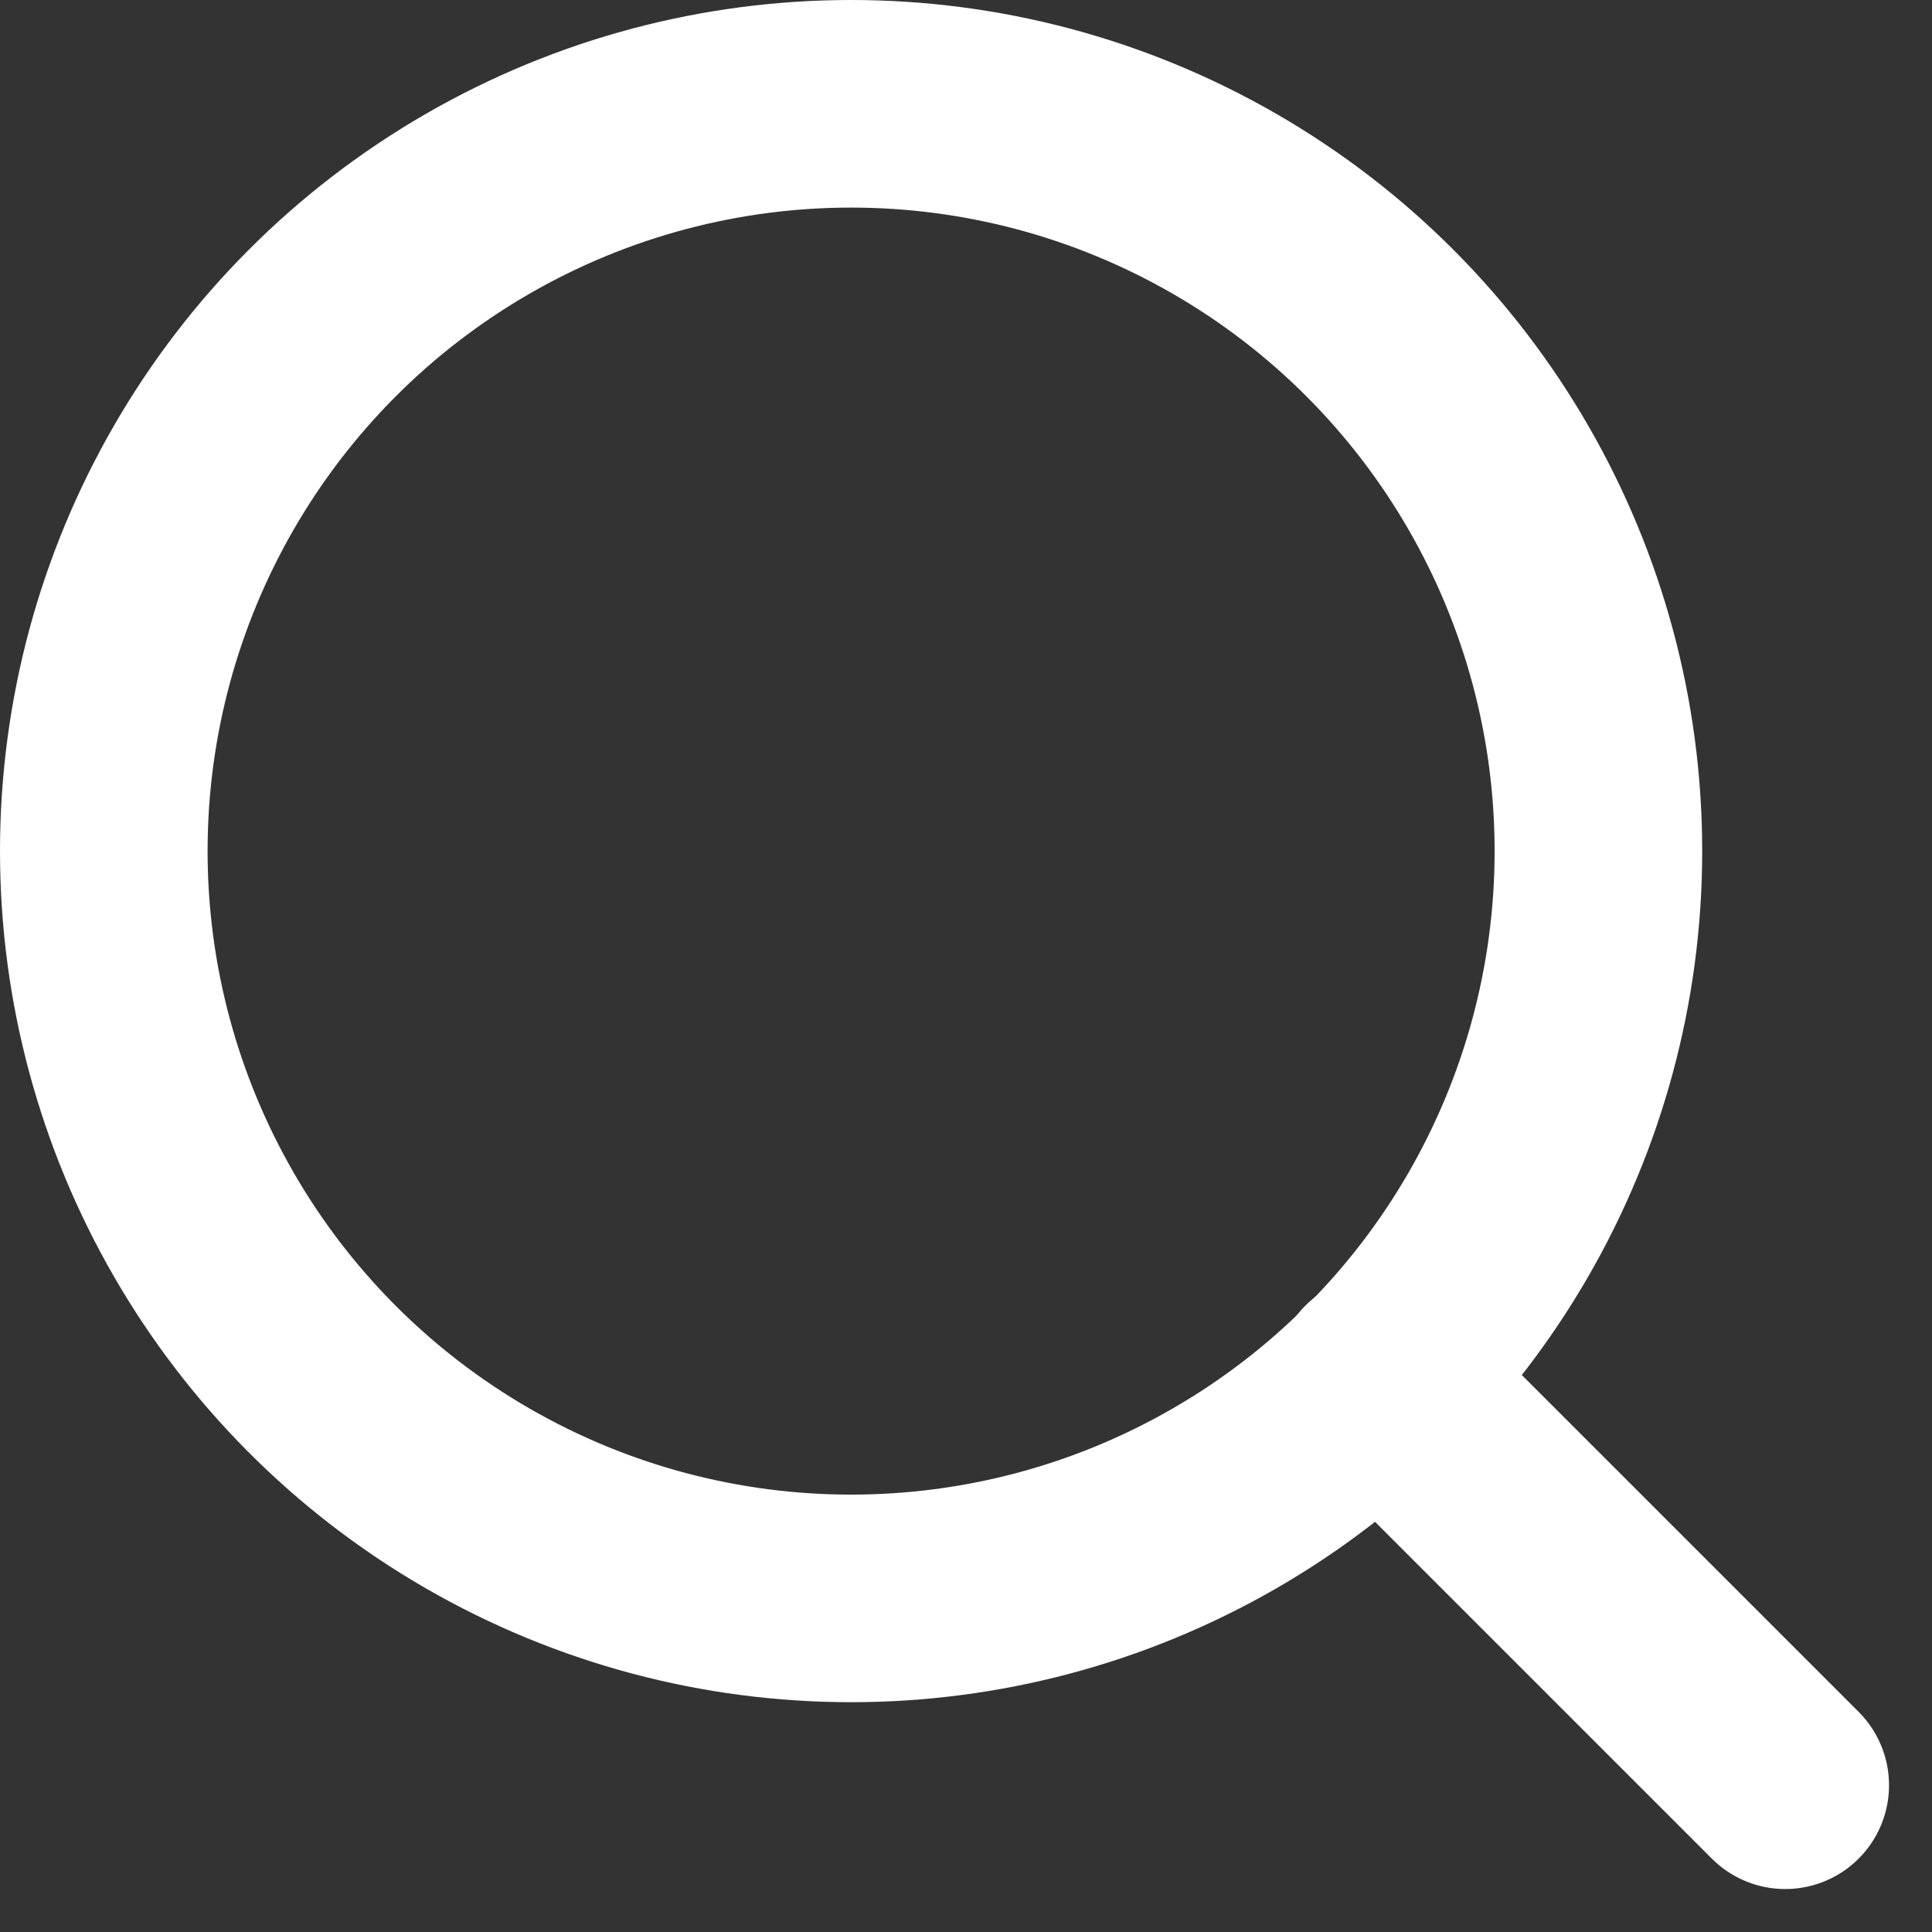
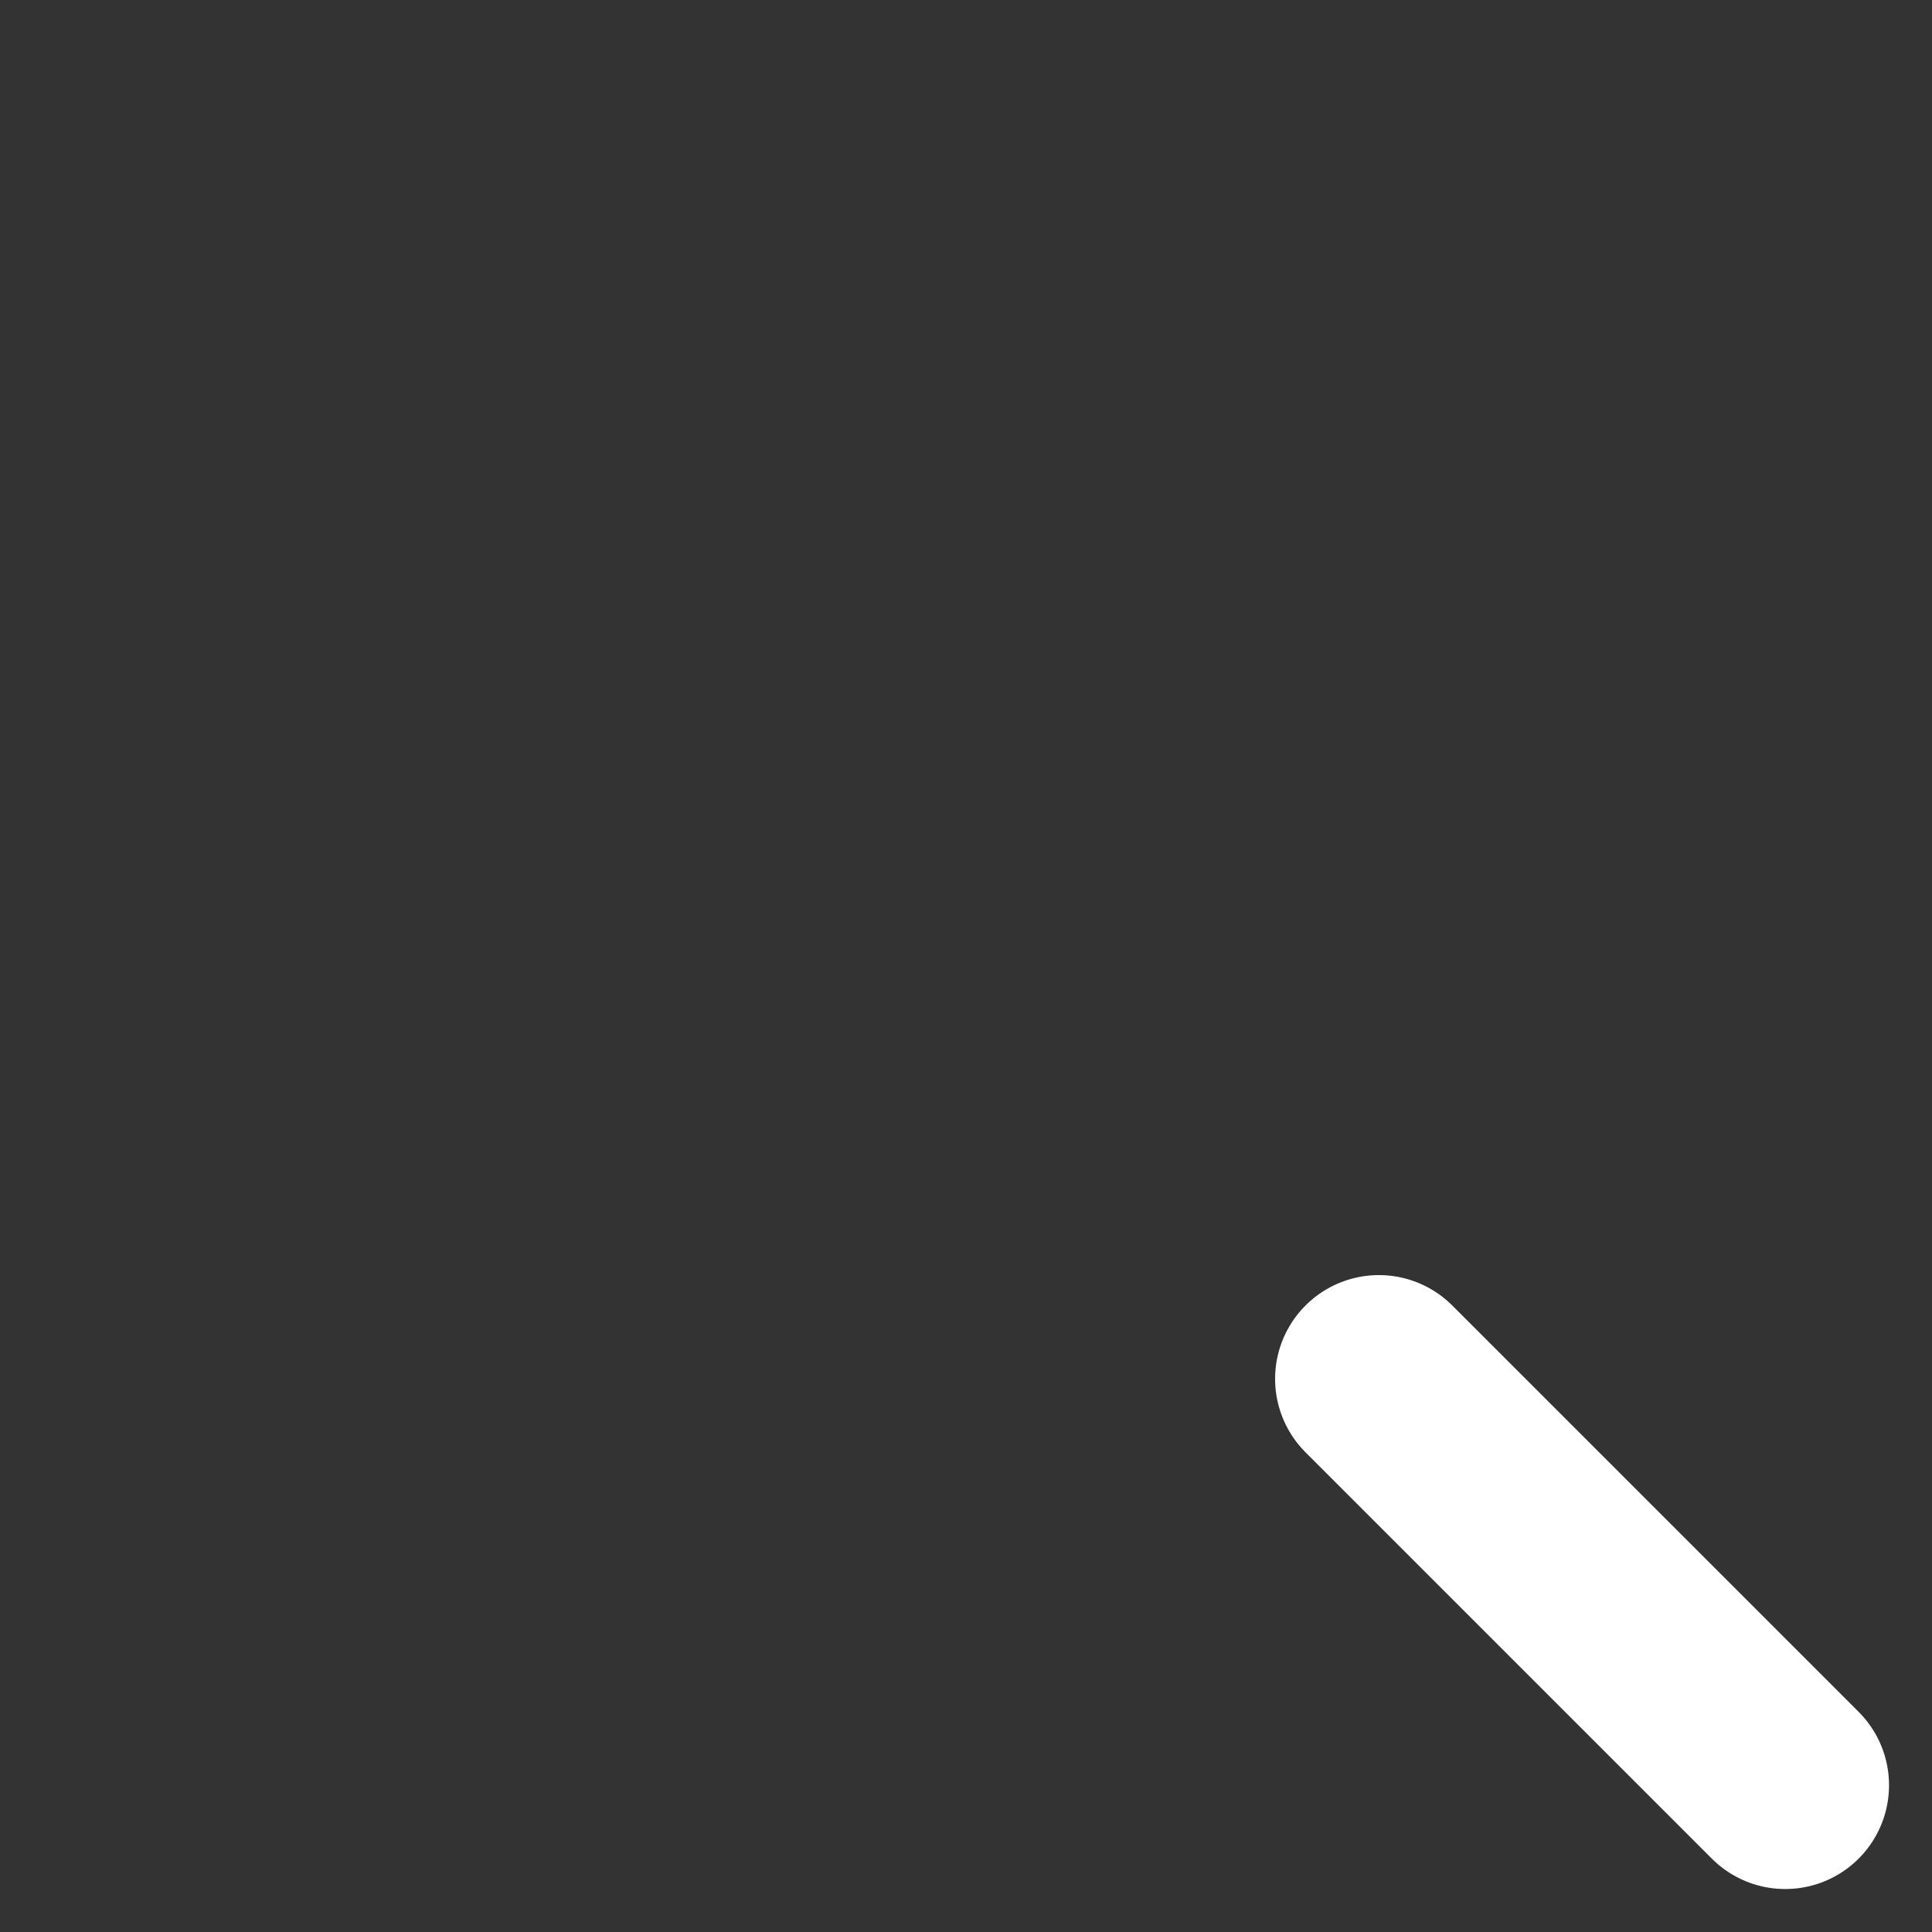
<svg xmlns="http://www.w3.org/2000/svg" width="18.614" height="18.614" viewBox="0 0 18.614 18.614">
  <rect x="0" y="0" width="18.614" height="18.614" fill="#333333" stroke="none" />
  <g id="search" transform="translate(1 1)">
-     <circle id="Oval" cx="7.2" cy="7.2" r="7.2" stroke-width="2" transform="translate(0 0)" stroke="#fff" stroke-linecap="round" stroke-linejoin="round" stroke-miterlimit="10" fill="none" />
    <path id="Path" d="M3.915,3.915,0,0" transform="translate(12.285 12.285)" fill="none" stroke="#fff" stroke-linecap="round" stroke-linejoin="round" stroke-miterlimit="10" stroke-width="2" />
  </g>
</svg>